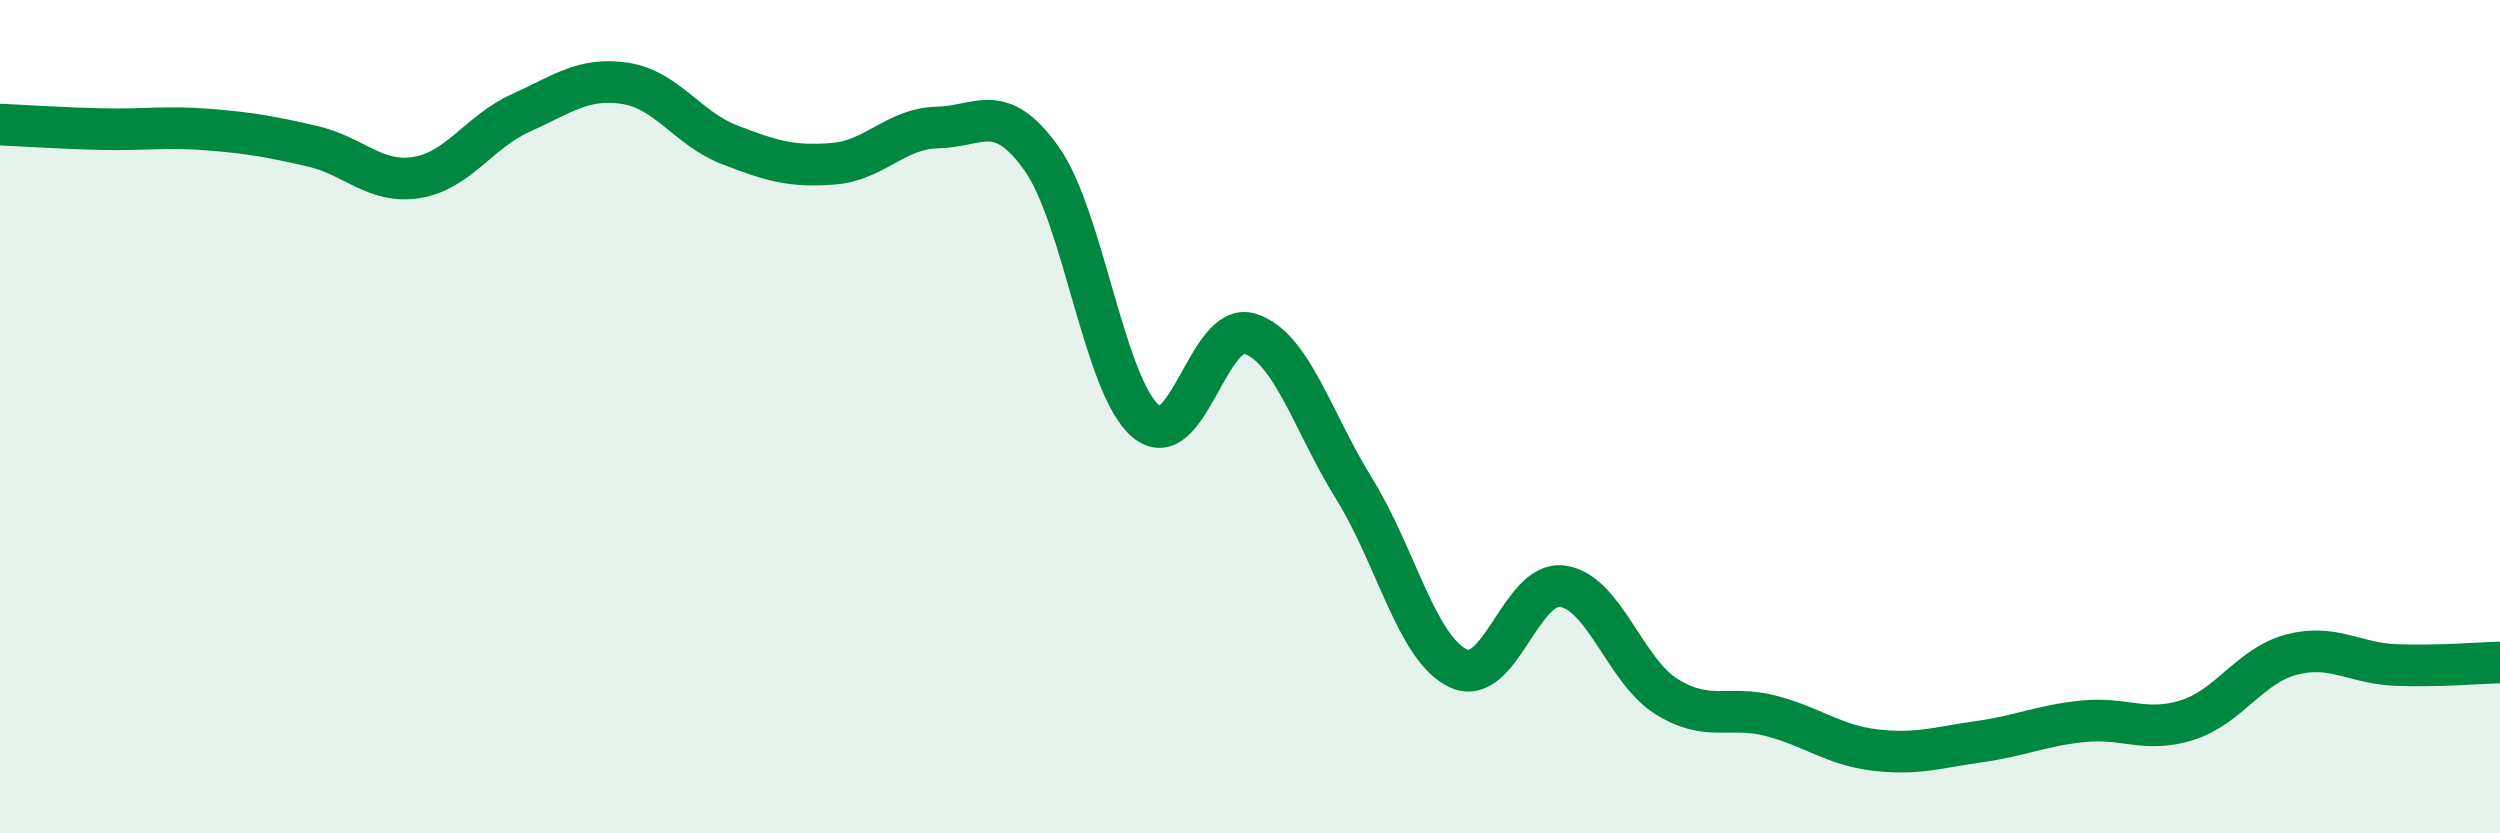
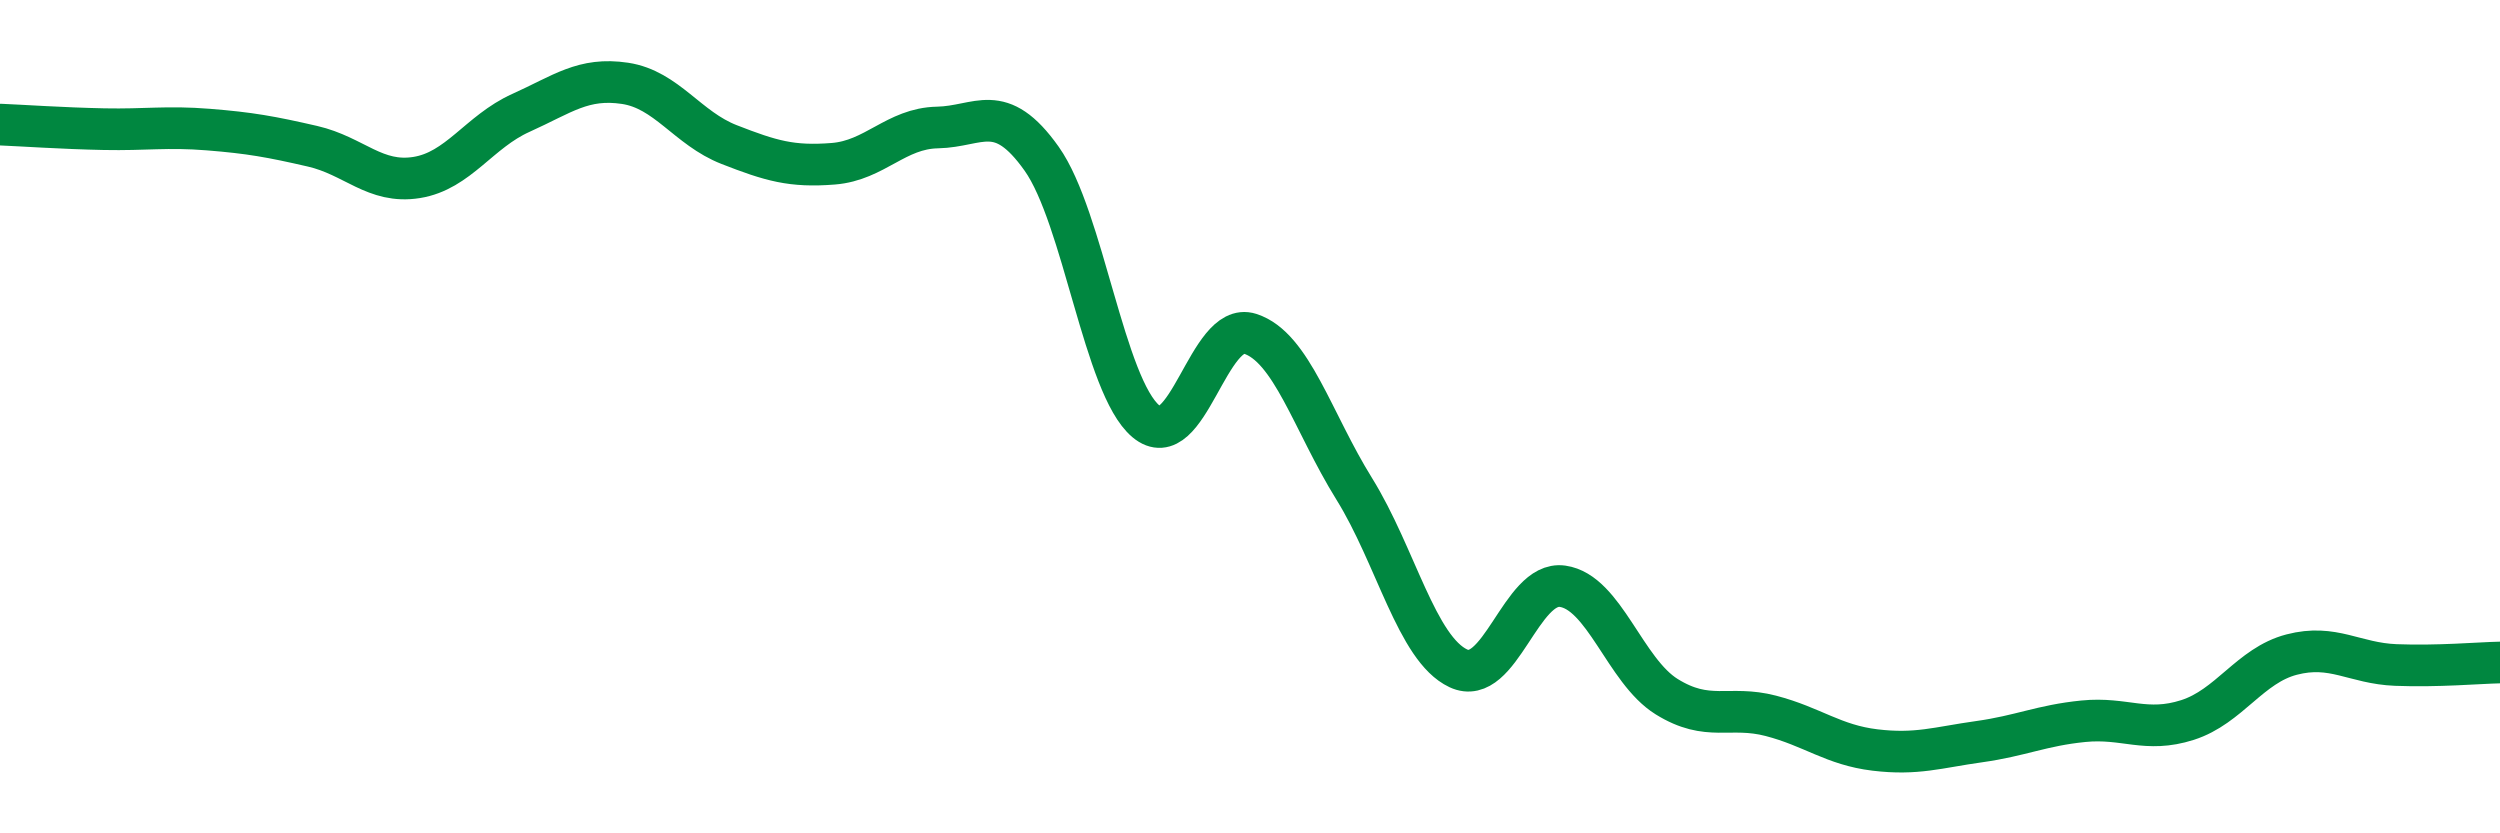
<svg xmlns="http://www.w3.org/2000/svg" width="60" height="20" viewBox="0 0 60 20">
-   <path d="M 0,2.99 C 0.5,3.01 1.5,3.08 2.5,3.1 C 3.5,3.12 4,3.03 5,3.11 C 6,3.19 6.5,3.28 7.5,3.51 C 8.5,3.74 9,4.42 10,4.26 C 11,4.1 11.5,3.16 12.5,2.71 C 13.5,2.26 14,1.85 15,2 C 16,2.15 16.5,3.08 17.5,3.47 C 18.5,3.86 19,4.01 20,3.93 C 21,3.85 21.5,3.08 22.5,3.06 C 23.5,3.04 24,2.4 25,3.81 C 26,5.22 26.5,9.27 27.5,10.11 C 28.5,10.95 29,7.69 30,8.01 C 31,8.33 31.5,10.12 32.5,11.73 C 33.5,13.34 34,15.57 35,16.04 C 36,16.51 36.5,13.93 37.5,14.07 C 38.5,14.21 39,16.1 40,16.72 C 41,17.34 41.5,16.92 42.5,17.18 C 43.5,17.44 44,17.88 45,18 C 46,18.12 46.5,17.94 47.5,17.8 C 48.5,17.66 49,17.41 50,17.31 C 51,17.21 51.5,17.6 52.5,17.28 C 53.5,16.96 54,15.97 55,15.71 C 56,15.45 56.5,15.92 57.5,15.96 C 58.5,16 59.5,15.91 60,15.9L60 20L0 20Z" fill="#008740" opacity="0.1" stroke-linecap="round" stroke-linejoin="round" />
  <path d="M 0,2.99 C 0.5,3.01 1.5,3.08 2.5,3.1 C 3.5,3.12 4,3.03 5,3.11 C 6,3.19 6.5,3.28 7.5,3.51 C 8.5,3.74 9,4.42 10,4.26 C 11,4.1 11.5,3.16 12.5,2.71 C 13.5,2.26 14,1.85 15,2 C 16,2.15 16.5,3.08 17.5,3.47 C 18.5,3.86 19,4.01 20,3.93 C 21,3.85 21.5,3.08 22.5,3.06 C 23.5,3.04 24,2.4 25,3.81 C 26,5.22 26.5,9.27 27.5,10.11 C 28.5,10.95 29,7.69 30,8.01 C 31,8.33 31.5,10.12 32.5,11.73 C 33.5,13.34 34,15.57 35,16.04 C 36,16.51 36.5,13.93 37.5,14.07 C 38.5,14.21 39,16.1 40,16.72 C 41,17.34 41.5,16.92 42.5,17.18 C 43.5,17.44 44,17.88 45,18 C 46,18.12 46.5,17.94 47.5,17.8 C 48.5,17.66 49,17.41 50,17.31 C 51,17.21 51.5,17.6 52.5,17.28 C 53.5,16.96 54,15.97 55,15.71 C 56,15.45 56.5,15.92 57.5,15.96 C 58.5,16 59.5,15.91 60,15.9" stroke="#008740" stroke-width="1" fill="none" stroke-linecap="round" stroke-linejoin="round" />
</svg>